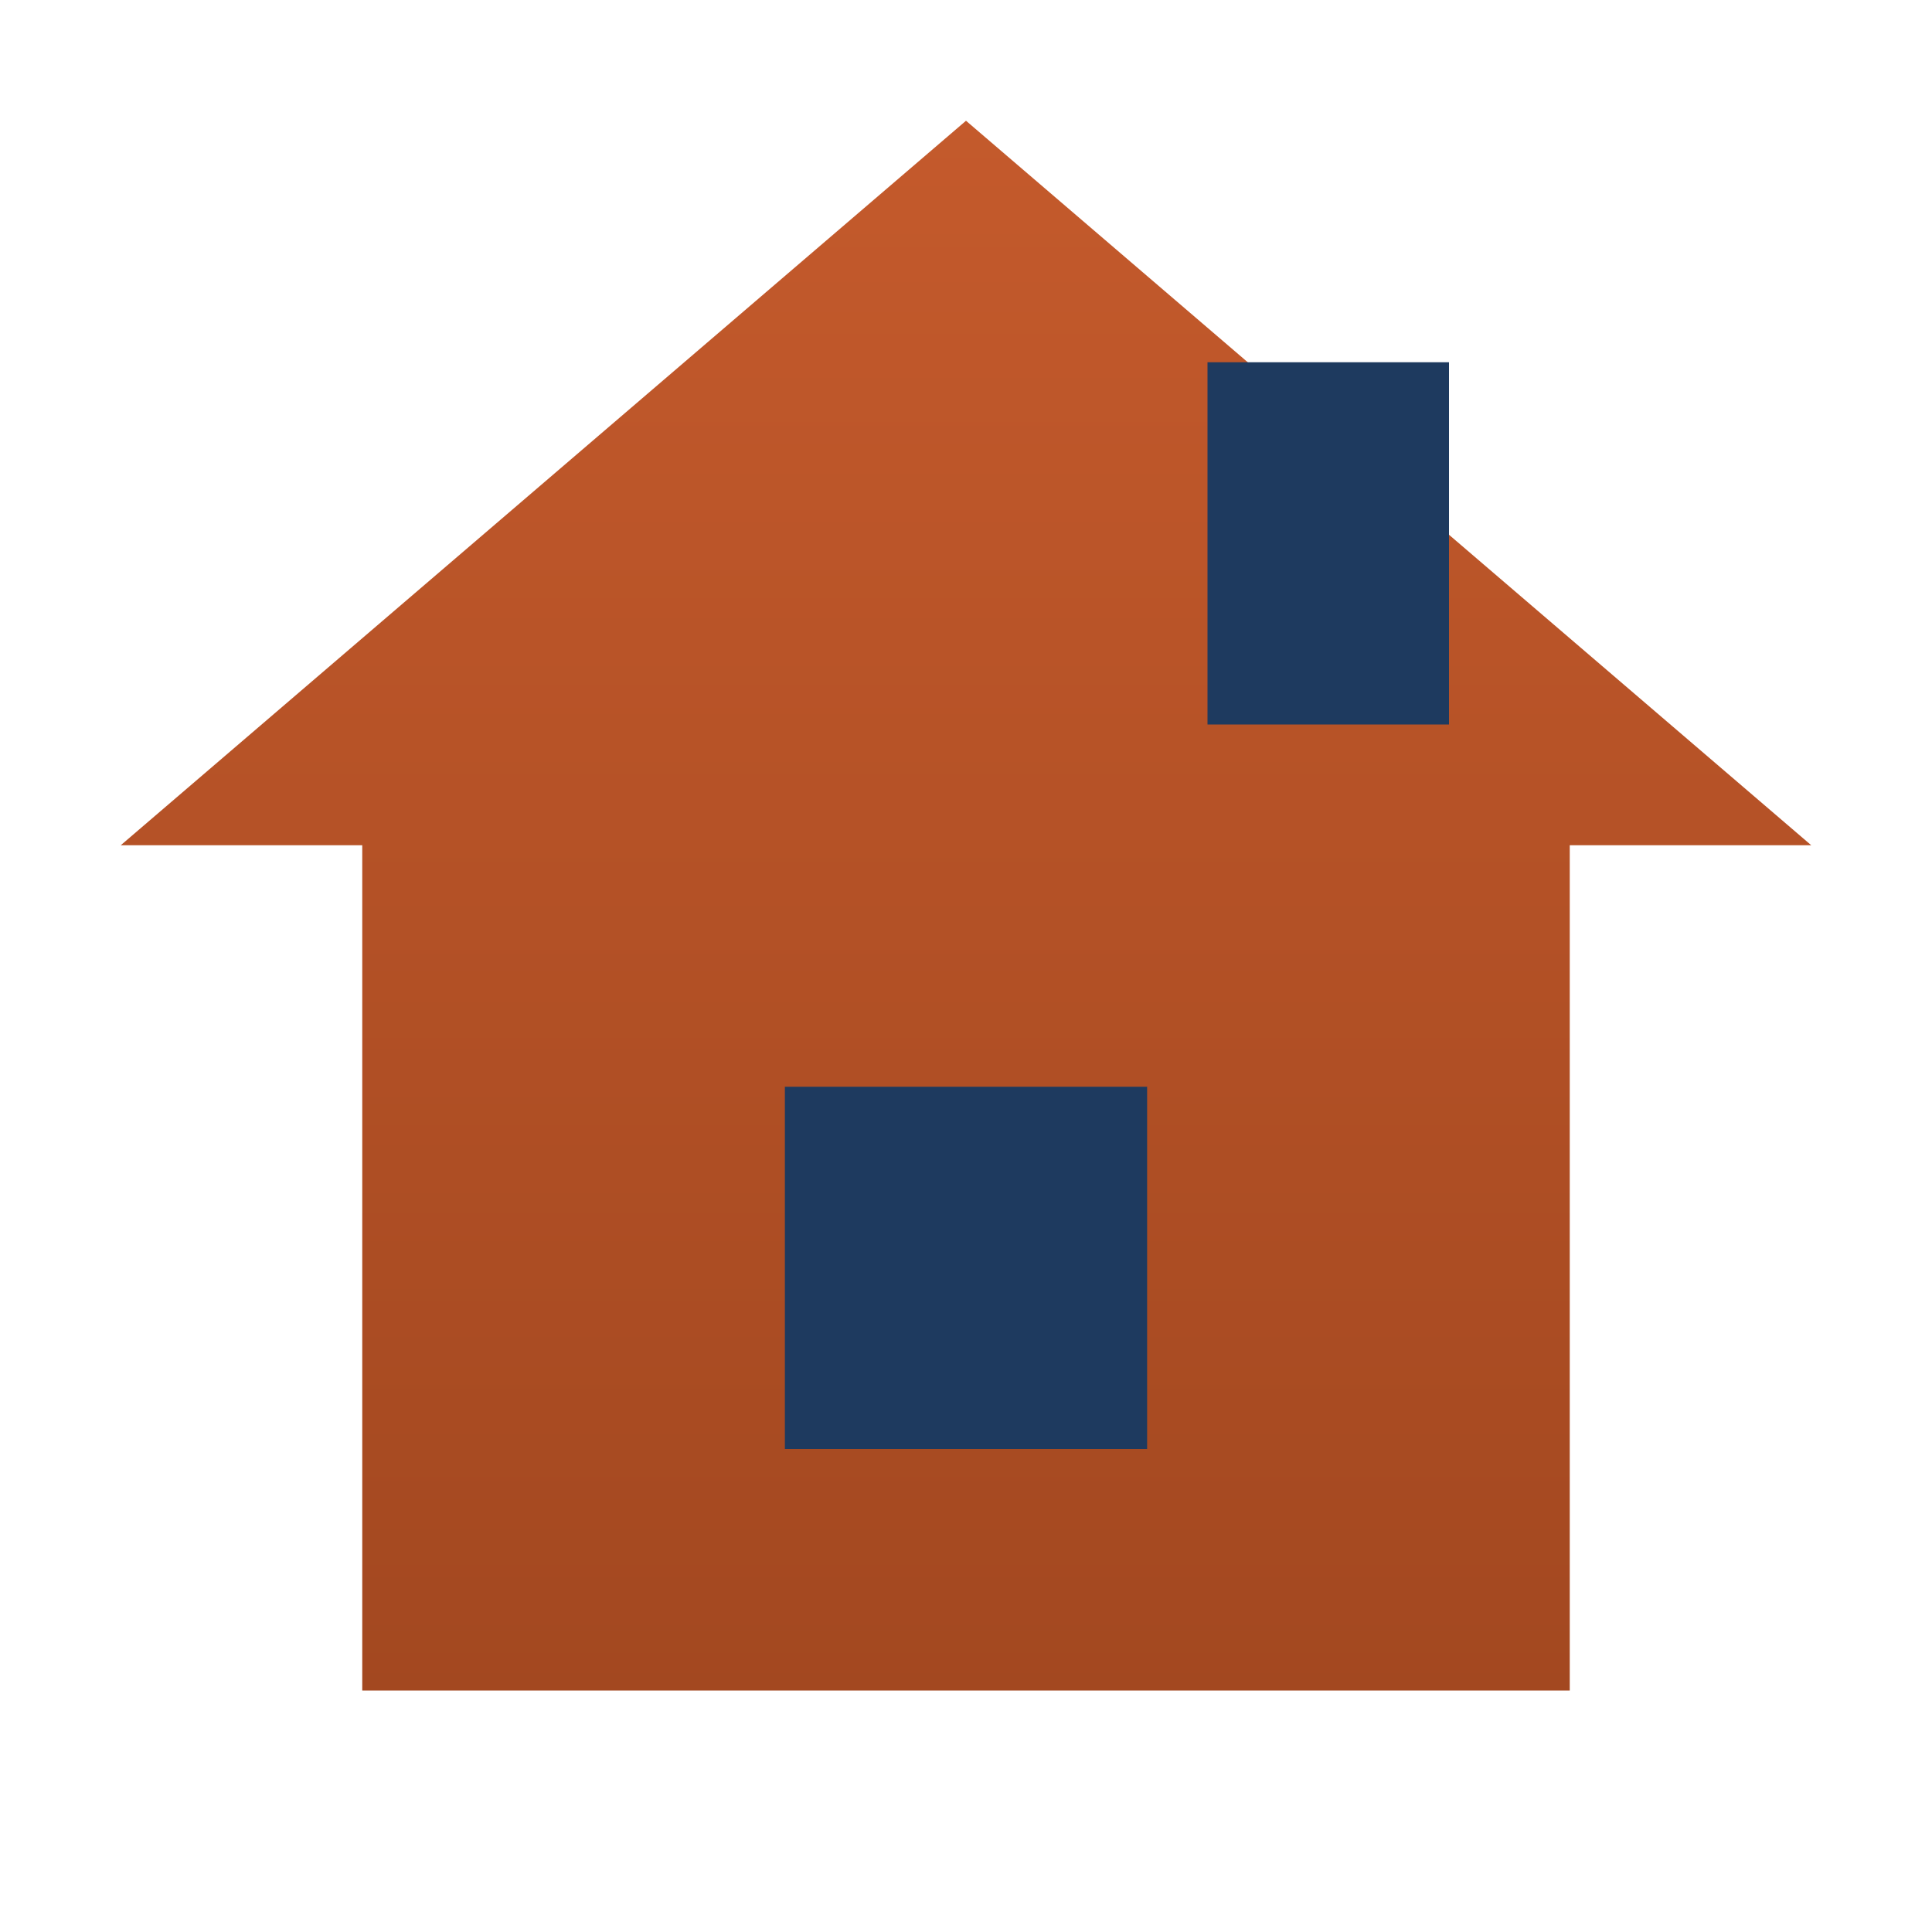
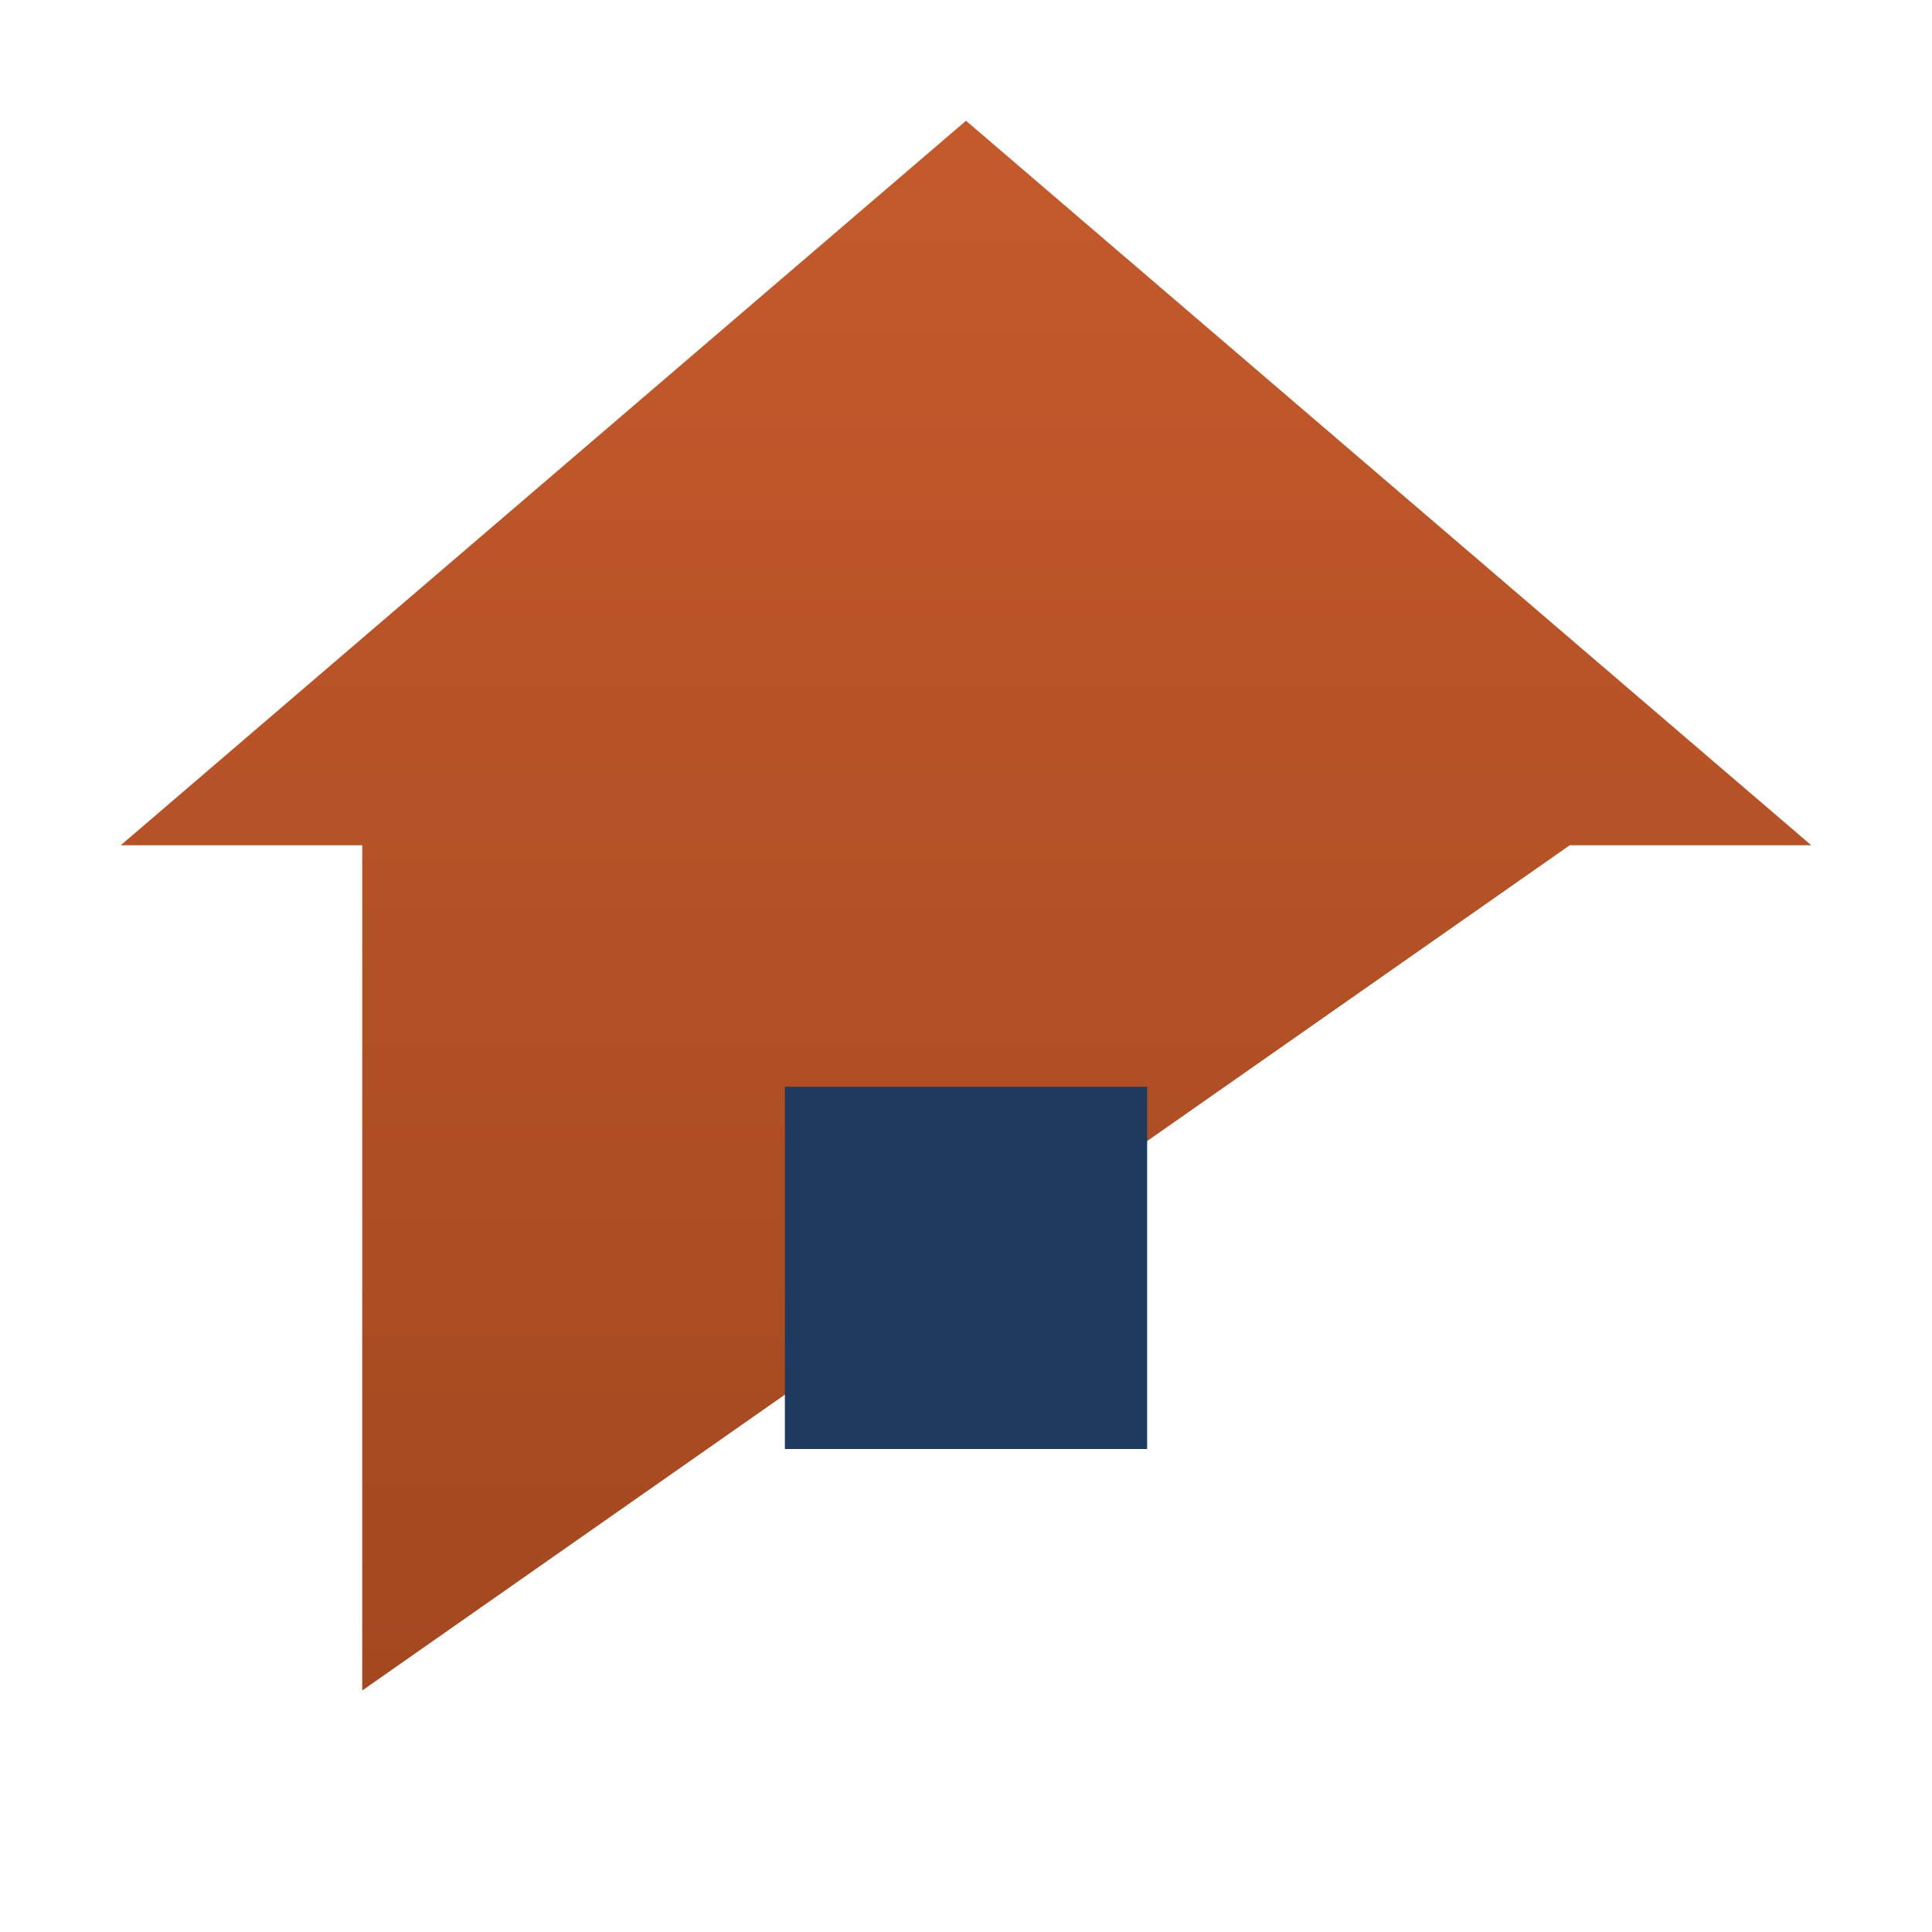
<svg xmlns="http://www.w3.org/2000/svg" viewBox="0 0 32 32">
  <defs>
    <linearGradient id="roof" x1="0%" y1="0%" x2="0%" y2="100%">
      <stop offset="0%" style="stop-color:#c45a2c" />
      <stop offset="100%" style="stop-color:#a34820" />
    </linearGradient>
  </defs>
-   <path d="M16 2 L30 14 L26 14 L26 28 L6 28 L6 14 L2 14 Z" fill="url(#roof)" />
-   <rect x="20" y="6" width="4" height="6" fill="#1e3a5f" />
+   <path d="M16 2 L30 14 L26 14 L6 28 L6 14 L2 14 Z" fill="url(#roof)" />
  <rect x="13" y="18" width="6" height="6" fill="#1e3a5f" />
</svg>